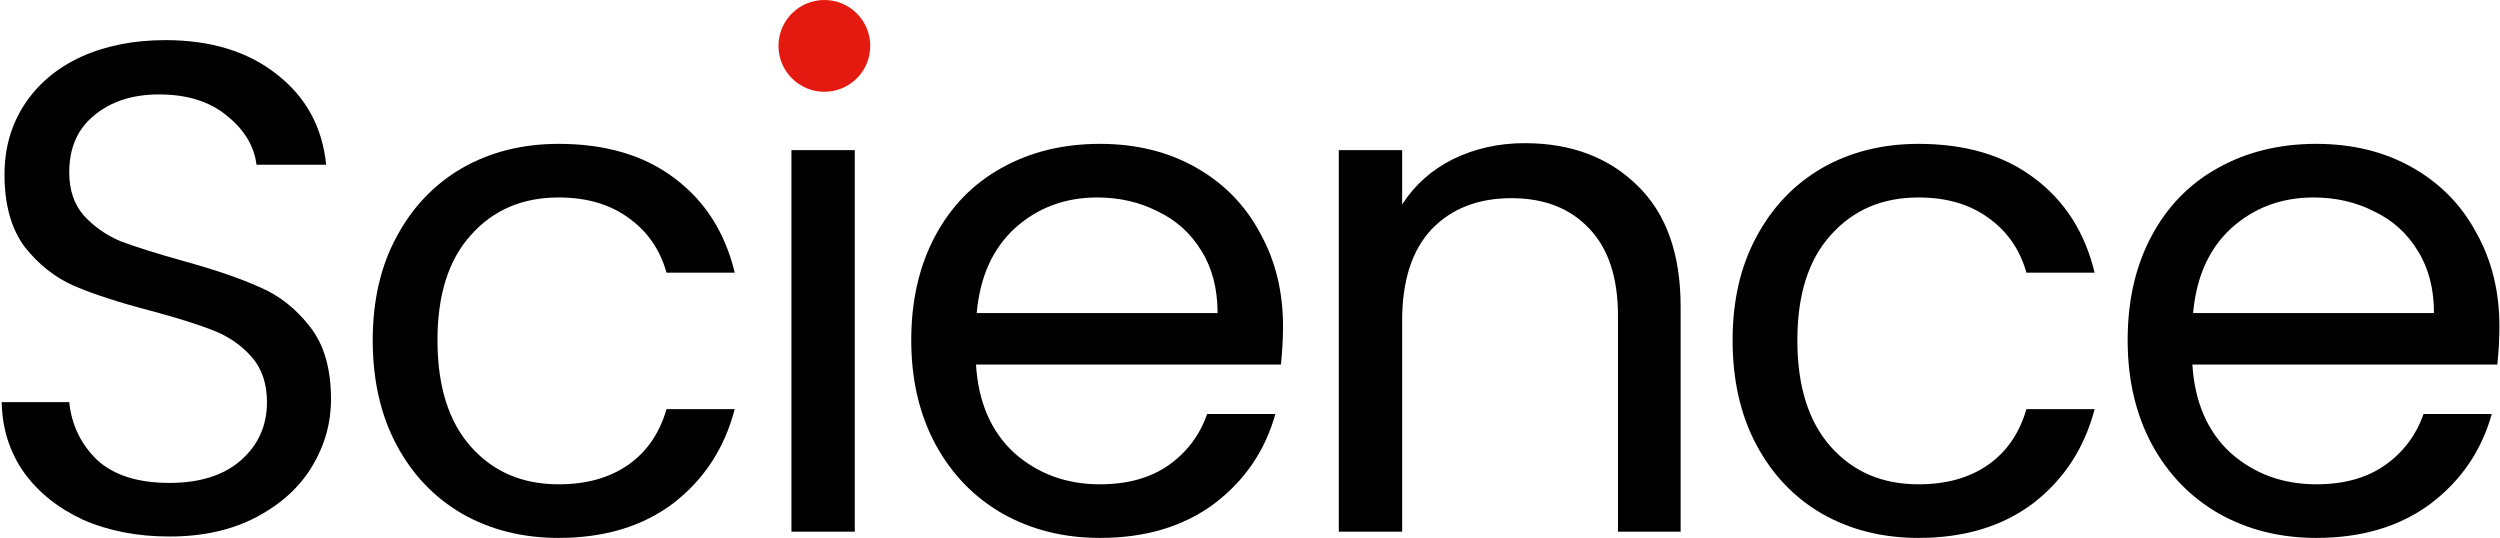
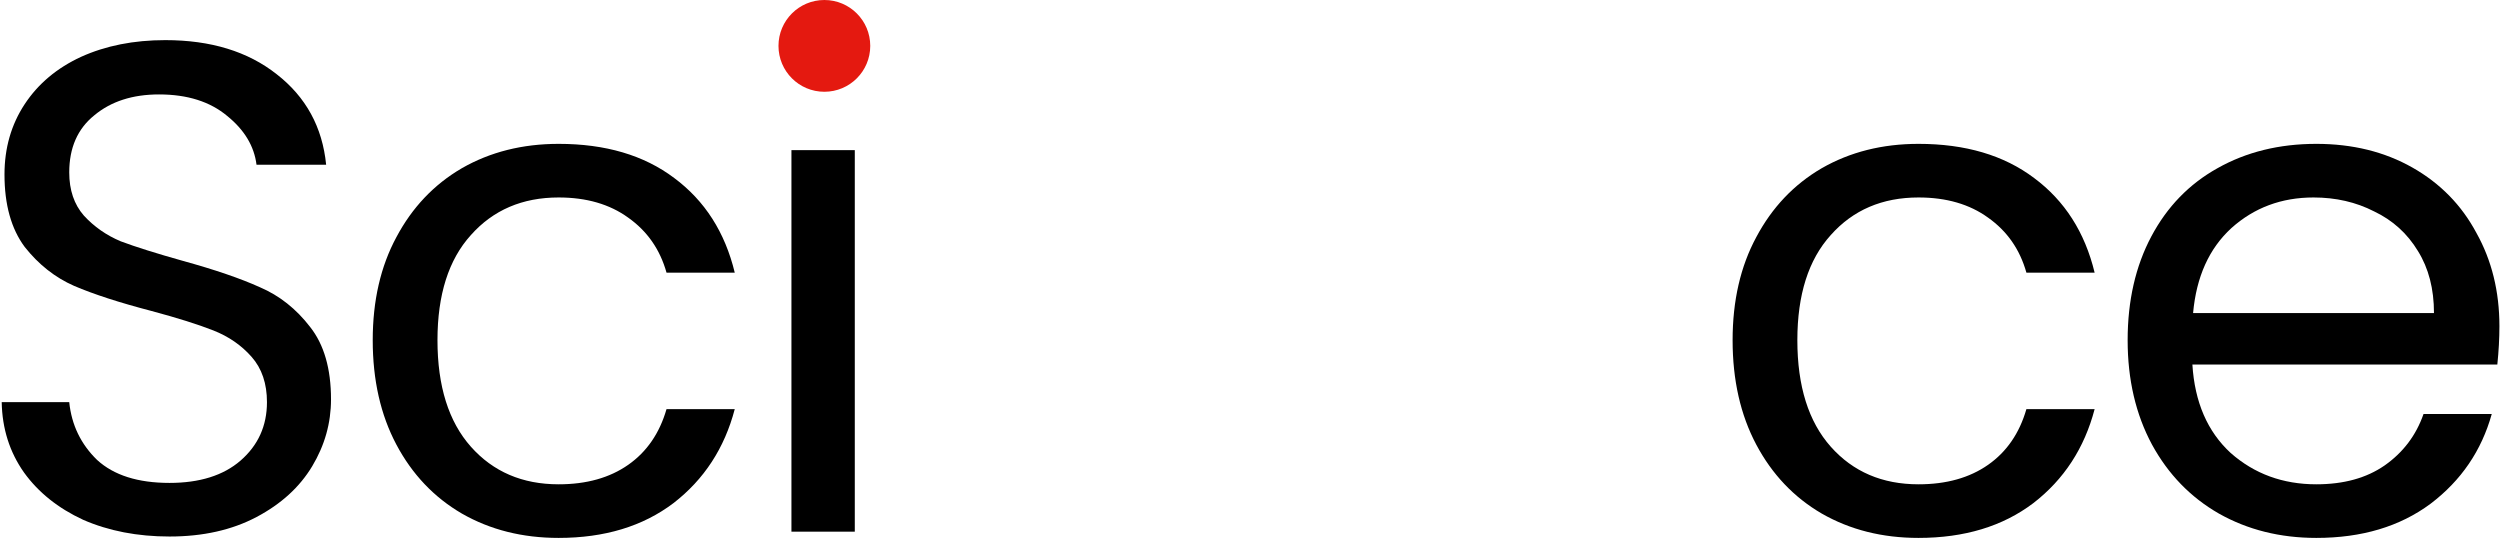
<svg xmlns="http://www.w3.org/2000/svg" width="790" height="170" viewBox="0 0 790 170" fill="none">
  <path d="M53.56 169.54C43.44 169.54 34.347 167.78 26.28 164.26C18.36 160.593 12.127 155.607 7.58 149.3C3.033 142.847 0.687 135.44 0.54 127.08H21.88C22.613 134.267 25.547 140.353 30.68 145.34C35.96 150.18 43.587 152.6 53.56 152.6C63.093 152.6 70.573 150.253 76 145.56C81.573 140.72 84.36 134.56 84.36 127.08C84.36 121.213 82.747 116.447 79.52 112.78C76.293 109.113 72.26 106.327 67.42 104.42C62.58 102.513 56.053 100.46 47.84 98.26C37.72 95.62 29.58 92.98 23.42 90.34C17.407 87.7 12.2 83.593 7.8 78.02C3.547 72.3 1.42 64.673 1.42 55.14C1.42 46.78 3.547 39.373 7.8 32.92C12.053 26.467 17.993 21.48 25.62 17.96C33.393 14.44 42.267 12.68 52.24 12.68C66.613 12.68 78.347 16.273 87.44 23.46C96.68 30.647 101.887 40.18 103.06 52.06H81.06C80.327 46.193 77.247 41.06 71.82 36.66C66.393 32.113 59.207 29.84 50.26 29.84C41.9 29.84 35.08 32.04 29.8 36.44C24.52 40.693 21.88 46.707 21.88 54.48C21.88 60.053 23.42 64.6 26.5 68.12C29.727 71.64 33.613 74.353 38.16 76.26C42.853 78.02 49.38 80.073 57.74 82.42C67.86 85.207 76 87.993 82.16 90.78C88.32 93.42 93.6 97.6 98 103.32C102.4 108.893 104.6 116.52 104.6 126.2C104.6 133.68 102.62 140.72 98.66 147.32C94.7 153.92 88.833 159.273 81.06 163.38C73.287 167.487 64.12 169.54 53.56 169.54Z" fill="black" />
  <path d="M117.781 107.5C117.781 95.033 120.274 84.18 125.261 74.94C130.248 65.553 137.141 58.293 145.941 53.16C154.888 48.027 165.081 45.46 176.521 45.46C191.334 45.46 203.508 49.053 213.041 56.24C222.721 63.427 229.101 73.4 232.181 86.16H210.621C208.568 78.827 204.534 73.033 198.521 68.78C192.654 64.527 185.321 62.4 176.521 62.4C165.081 62.4 155.841 66.36 148.801 74.28C141.761 82.053 138.241 93.127 138.241 107.5C138.241 122.02 141.761 133.24 148.801 141.16C155.841 149.08 165.081 153.04 176.521 153.04C185.321 153.04 192.654 150.987 198.521 146.88C204.388 142.773 208.421 136.907 210.621 129.28H232.181C228.954 141.6 222.501 151.5 212.821 158.98C203.141 166.313 191.041 169.98 176.521 169.98C165.081 169.98 154.888 167.413 145.941 162.28C137.141 157.147 130.248 149.887 125.261 140.5C120.274 131.113 117.781 120.113 117.781 107.5Z" fill="black" />
  <path d="M260.434 27.86C256.621 27.86 253.394 26.54 250.754 23.9C248.114 21.26 246.794 18.033 246.794 14.22C246.794 10.407 248.114 7.18 250.754 4.54C253.394 1.9 256.621 0.58 260.434 0.58C264.101 0.58 267.181 1.9 269.674 4.54C272.314 7.18 273.634 10.407 273.634 14.22C273.634 18.033 272.314 21.26 269.674 23.9C267.181 26.54 264.101 27.86 260.434 27.86ZM270.114 47.44V168H250.094V47.44H270.114Z" fill="black" />
-   <path d="M405.435 103.1C405.435 106.913 405.215 110.947 404.775 115.2H308.415C309.148 127.08 313.181 136.393 320.515 143.14C327.995 149.74 337.015 153.04 347.575 153.04C356.228 153.04 363.415 151.06 369.135 147.1C375.001 142.993 379.108 137.567 381.455 130.82H403.015C399.788 142.407 393.335 151.867 383.655 159.2C373.975 166.387 361.948 169.98 347.575 169.98C336.135 169.98 325.868 167.413 316.775 162.28C307.828 157.147 300.788 149.887 295.655 140.5C290.521 130.967 287.955 119.967 287.955 107.5C287.955 95.033 290.448 84.107 295.435 74.72C300.421 65.333 307.388 58.147 316.335 53.16C325.428 48.027 335.841 45.46 347.575 45.46C359.015 45.46 369.135 47.953 377.935 52.94C386.735 57.927 393.481 64.82 398.175 73.62C403.015 82.273 405.435 92.1 405.435 103.1ZM384.755 98.92C384.755 91.293 383.068 84.767 379.695 79.34C376.321 73.767 371.701 69.587 365.835 66.8C360.115 63.867 353.735 62.4 346.695 62.4C336.575 62.4 327.921 65.627 320.735 72.08C313.695 78.533 309.661 87.48 308.635 98.92H384.755Z" fill="black" />
-   <path d="M481.8 45.24C496.467 45.24 508.347 49.713 517.44 58.66C526.534 67.46 531.08 80.22 531.08 96.94V168H511.28V99.8C511.28 87.773 508.274 78.607 502.26 72.3C496.247 65.847 488.034 62.62 477.62 62.62C467.06 62.62 458.627 65.92 452.32 72.52C446.16 79.12 443.08 88.727 443.08 101.34V168H423.06V47.44H443.08V64.6C447.04 58.44 452.394 53.673 459.14 50.3C466.034 46.927 473.587 45.24 481.8 45.24Z" fill="black" />
  <path d="M547.503 107.5C547.503 95.033 549.996 84.18 554.983 74.94C559.97 65.553 566.863 58.293 575.663 53.16C584.61 48.027 594.803 45.46 606.243 45.46C621.056 45.46 633.23 49.053 642.763 56.24C652.443 63.427 658.823 73.4 661.903 86.16H640.343C638.29 78.827 634.256 73.033 628.243 68.78C622.376 64.527 615.043 62.4 606.243 62.4C594.803 62.4 585.563 66.36 578.523 74.28C571.483 82.053 567.963 93.127 567.963 107.5C567.963 122.02 571.483 133.24 578.523 141.16C585.563 149.08 594.803 153.04 606.243 153.04C615.043 153.04 622.376 150.987 628.243 146.88C634.11 142.773 638.143 136.907 640.343 129.28H661.903C658.676 141.6 652.223 151.5 642.543 158.98C632.863 166.313 620.763 169.98 606.243 169.98C594.803 169.98 584.61 167.413 575.663 162.28C566.863 157.147 559.97 149.887 554.983 140.5C549.996 131.113 547.503 120.113 547.503 107.5Z" fill="black" />
  <path d="M789.816 103.1C789.816 106.913 789.596 110.947 789.156 115.2H692.796C693.529 127.08 697.563 136.393 704.896 143.14C712.376 149.74 721.396 153.04 731.956 153.04C740.609 153.04 747.796 151.06 753.516 147.1C759.383 142.993 763.489 137.567 765.836 130.82H787.396C784.169 142.407 777.716 151.867 768.036 159.2C758.356 166.387 746.329 169.98 731.956 169.98C720.516 169.98 710.249 167.413 701.156 162.28C692.209 157.147 685.169 149.887 680.036 140.5C674.902 130.967 672.336 119.967 672.336 107.5C672.336 95.033 674.829 84.107 679.816 74.72C684.803 65.333 691.769 58.147 700.716 53.16C709.809 48.027 720.223 45.46 731.956 45.46C743.396 45.46 753.516 47.953 762.316 52.94C771.116 57.927 777.863 64.82 782.556 73.62C787.396 82.273 789.816 92.1 789.816 103.1ZM769.136 98.92C769.136 91.293 767.449 84.767 764.076 79.34C760.703 73.767 756.083 69.587 750.216 66.8C744.496 63.867 738.116 62.4 731.076 62.4C720.956 62.4 712.303 65.627 705.116 72.08C698.076 78.533 694.043 87.48 693.016 98.92H769.136Z" fill="black" />
  <circle cx="260.5" cy="14.5" r="14.5" fill="#E41910" />
</svg>